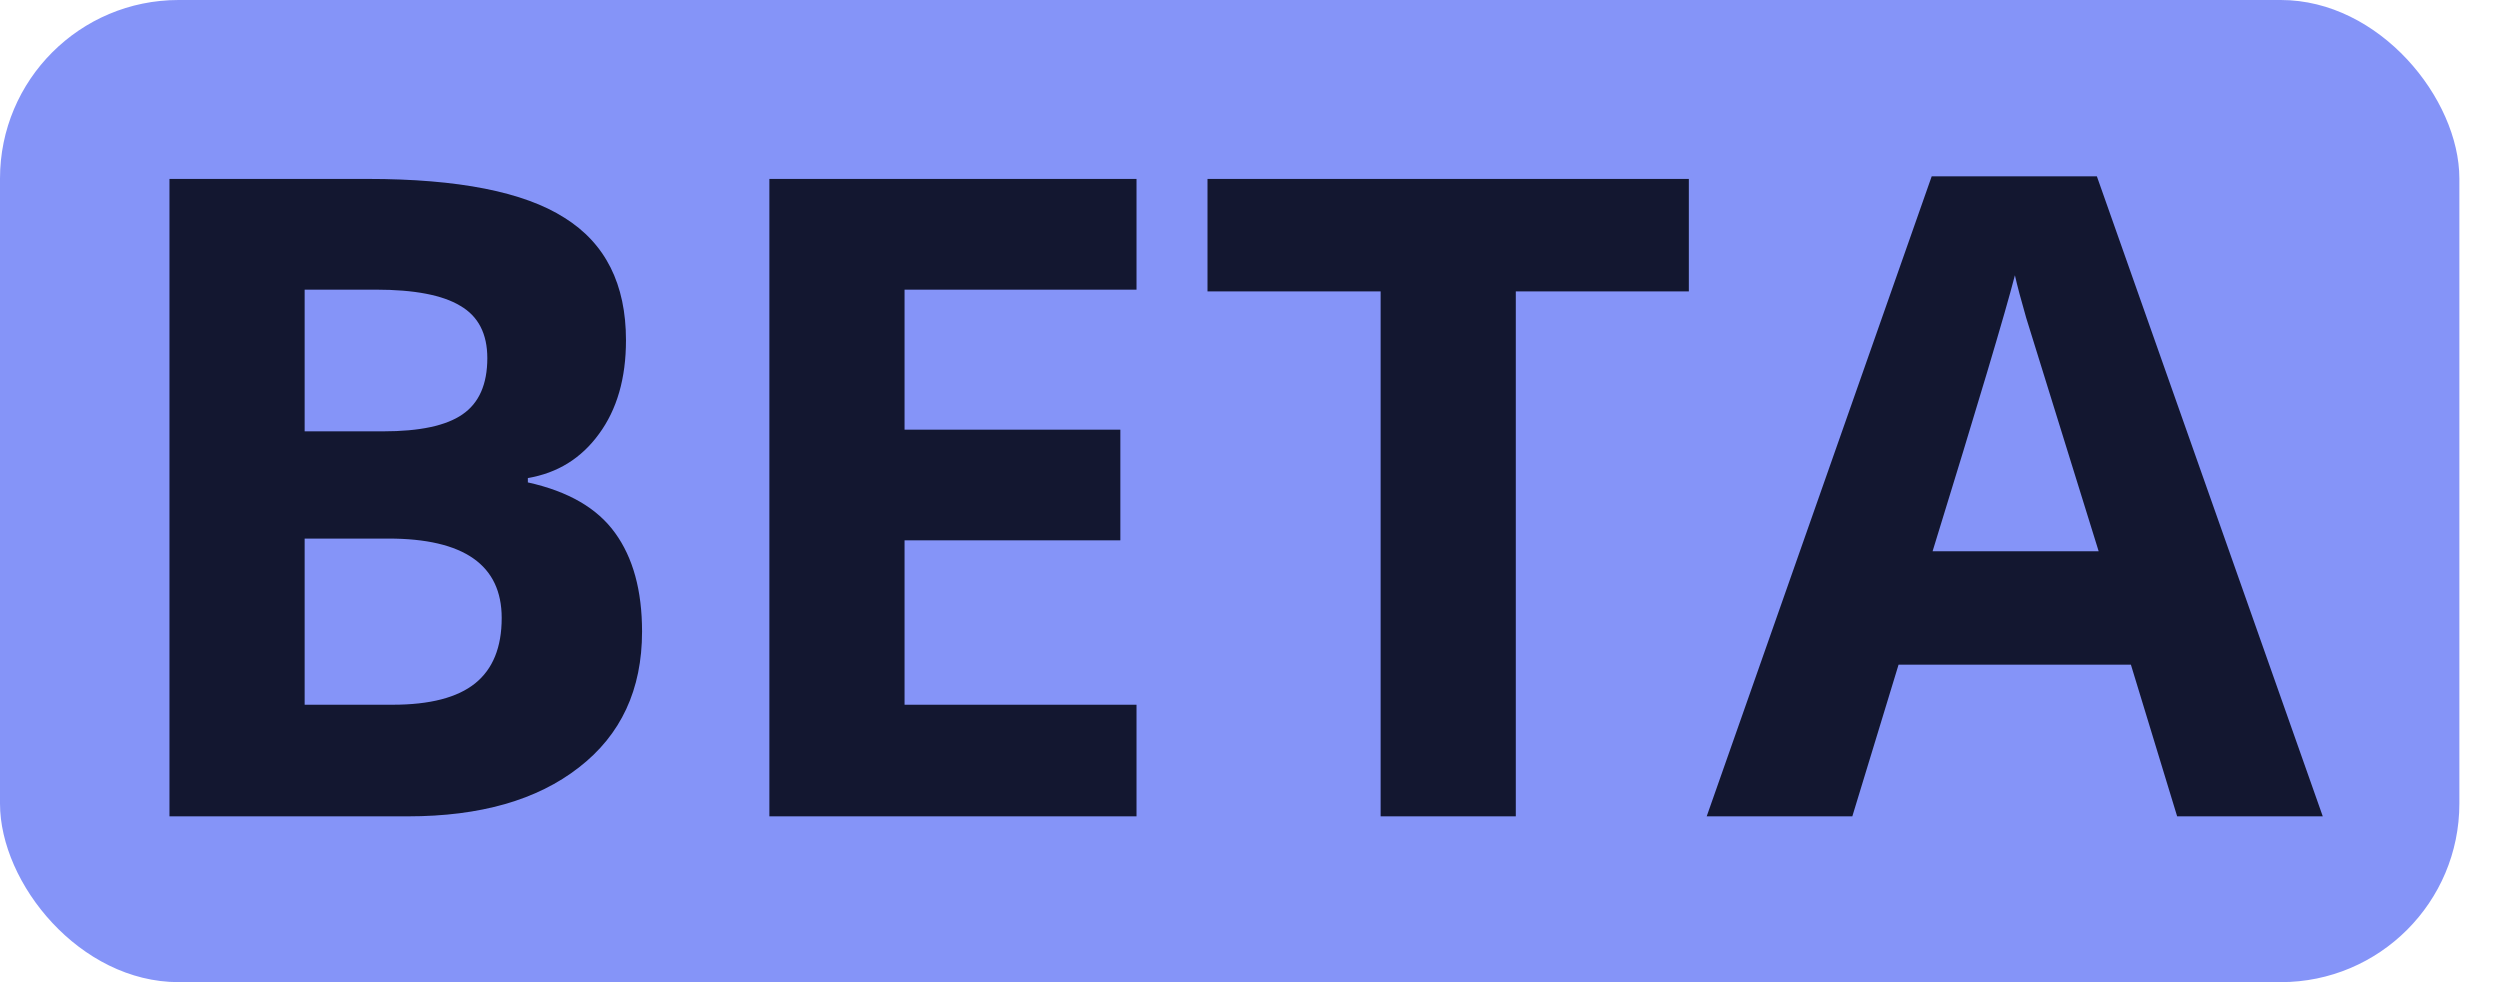
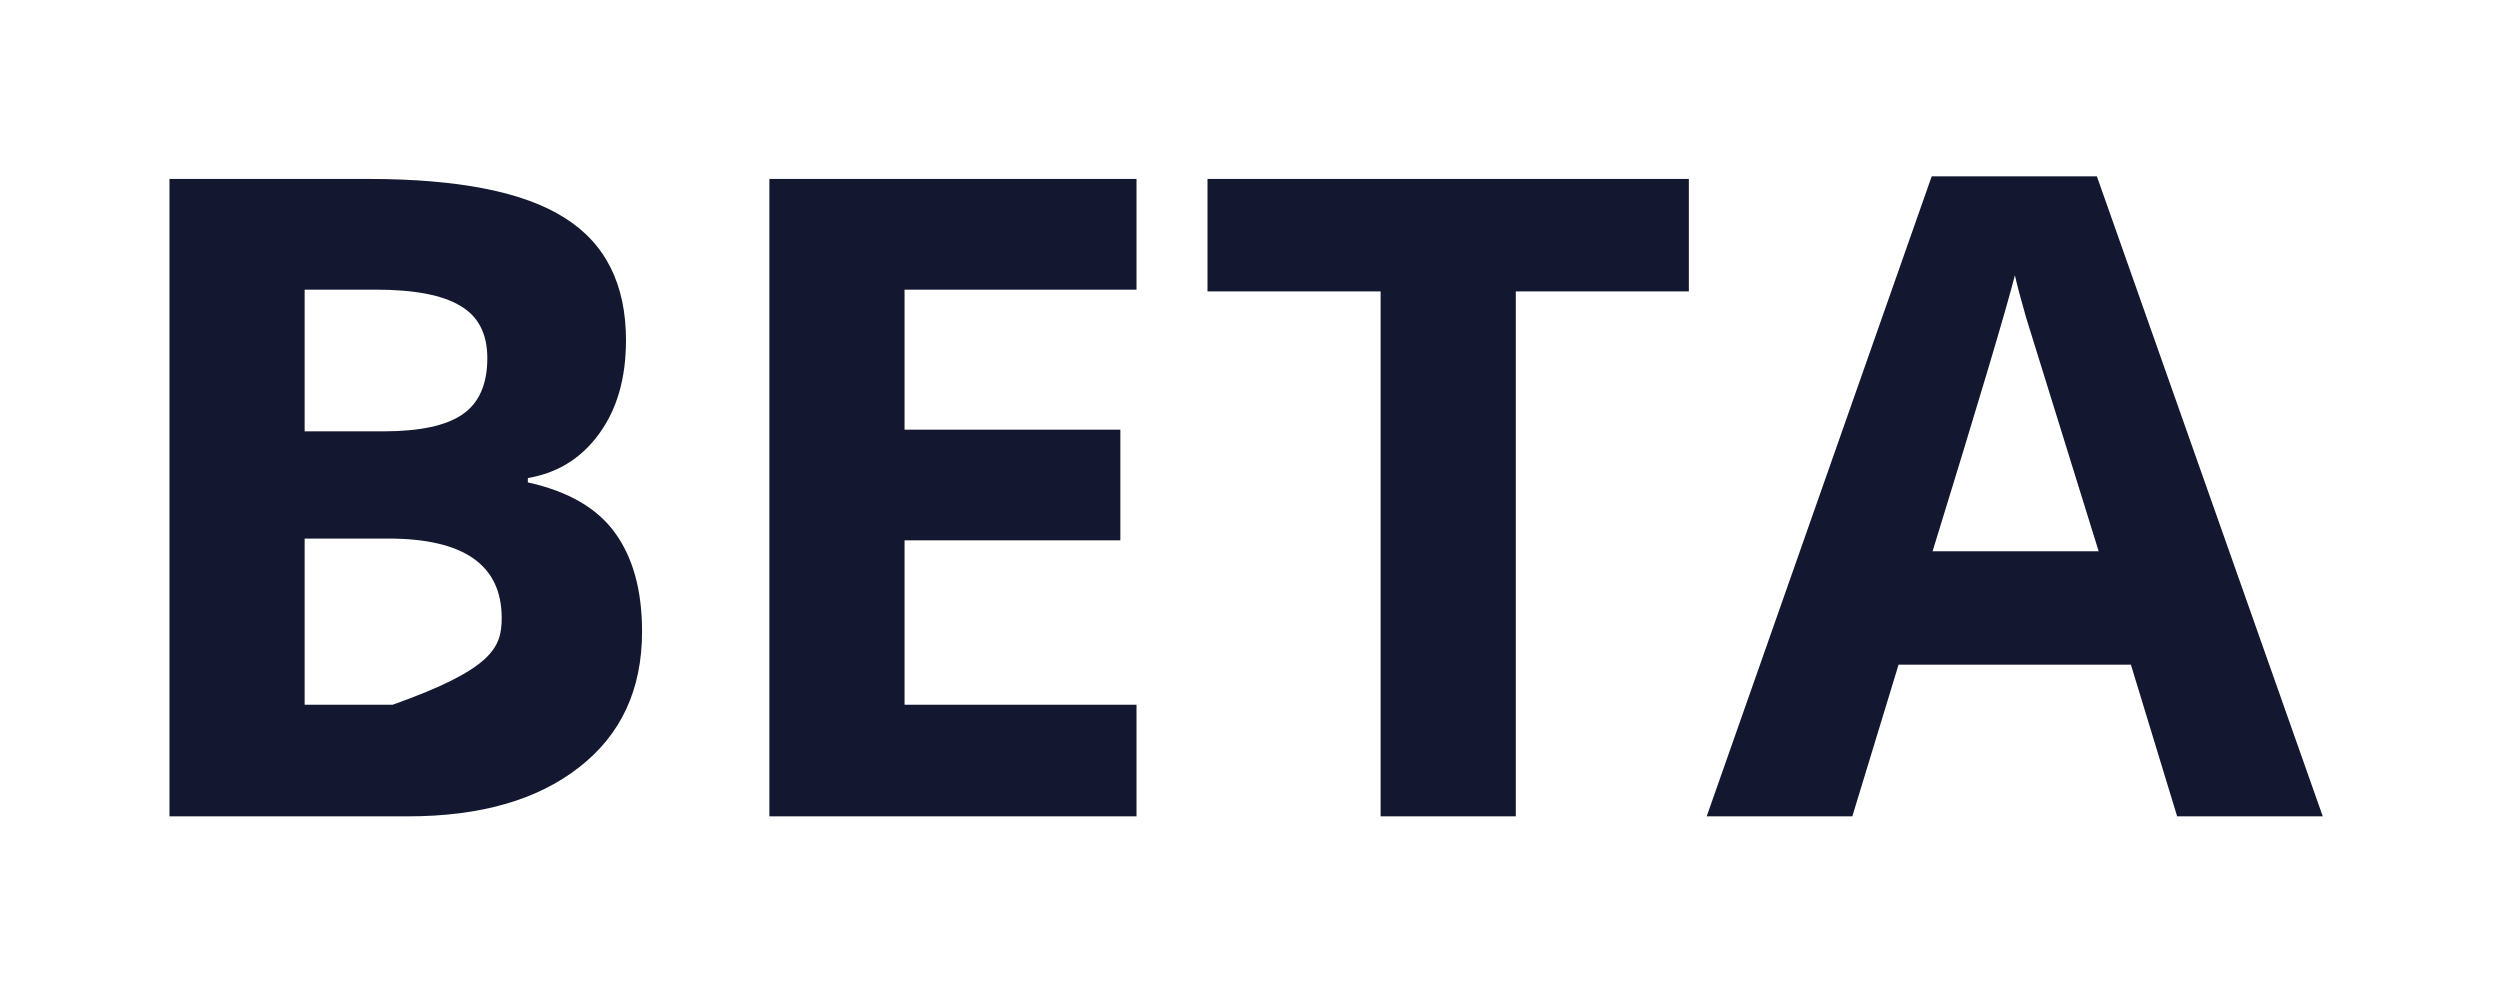
<svg xmlns="http://www.w3.org/2000/svg" viewBox="0 0 28 11" fill="none">
-   <rect width="27.545" height="11" rx="2" fill="#8594F8" />
-   <path d="M1.898 2.004H4.12C5.132 2.004 5.867 2.149 6.322 2.439C6.781 2.725 7.011 3.183 7.011 3.811C7.011 4.237 6.91 4.587 6.708 4.861C6.509 5.134 6.244 5.298 5.912 5.354V5.403C6.365 5.503 6.69 5.692 6.889 5.969C7.09 6.246 7.191 6.614 7.191 7.073C7.191 7.724 6.955 8.231 6.483 8.596C6.015 8.961 5.377 9.143 4.569 9.143H1.898V2.004ZM3.412 4.831H4.291C4.701 4.831 4.997 4.768 5.18 4.641C5.365 4.514 5.458 4.304 5.458 4.011C5.458 3.738 5.357 3.542 5.155 3.425C4.957 3.305 4.641 3.244 4.208 3.244H3.412V4.831ZM3.412 6.032V7.893H4.398C4.815 7.893 5.123 7.813 5.321 7.654C5.52 7.494 5.619 7.25 5.619 6.921C5.619 6.329 5.196 6.032 4.35 6.032H3.412ZM12.729 9.143H8.617V2.004H12.729V3.244H10.131V4.812H12.548V6.052H10.131V7.893H12.729V9.143ZM16.977 9.143H15.463V3.264H13.524V2.004H18.915V3.264H16.977V9.143ZM24.384 9.143L23.866 7.444H21.264L20.746 9.143H19.115L21.635 1.975H23.485L26.015 9.143H24.384ZM23.505 6.174C23.026 4.634 22.756 3.764 22.694 3.562C22.636 3.36 22.593 3.2 22.567 3.083C22.46 3.5 22.152 4.53 21.645 6.174H23.505Z" fill="#131730" />
+   <path d="M1.898 2.004H4.12C5.132 2.004 5.867 2.149 6.322 2.439C6.781 2.725 7.011 3.183 7.011 3.811C7.011 4.237 6.91 4.587 6.708 4.861C6.509 5.134 6.244 5.298 5.912 5.354V5.403C6.365 5.503 6.69 5.692 6.889 5.969C7.09 6.246 7.191 6.614 7.191 7.073C7.191 7.724 6.955 8.231 6.483 8.596C6.015 8.961 5.377 9.143 4.569 9.143H1.898V2.004ZM3.412 4.831H4.291C4.701 4.831 4.997 4.768 5.18 4.641C5.365 4.514 5.458 4.304 5.458 4.011C5.458 3.738 5.357 3.542 5.155 3.425C4.957 3.305 4.641 3.244 4.208 3.244H3.412V4.831ZM3.412 6.032V7.893H4.398C5.52 7.494 5.619 7.25 5.619 6.921C5.619 6.329 5.196 6.032 4.35 6.032H3.412ZM12.729 9.143H8.617V2.004H12.729V3.244H10.131V4.812H12.548V6.052H10.131V7.893H12.729V9.143ZM16.977 9.143H15.463V3.264H13.524V2.004H18.915V3.264H16.977V9.143ZM24.384 9.143L23.866 7.444H21.264L20.746 9.143H19.115L21.635 1.975H23.485L26.015 9.143H24.384ZM23.505 6.174C23.026 4.634 22.756 3.764 22.694 3.562C22.636 3.36 22.593 3.2 22.567 3.083C22.46 3.5 22.152 4.53 21.645 6.174H23.505Z" fill="#131730" />
</svg>